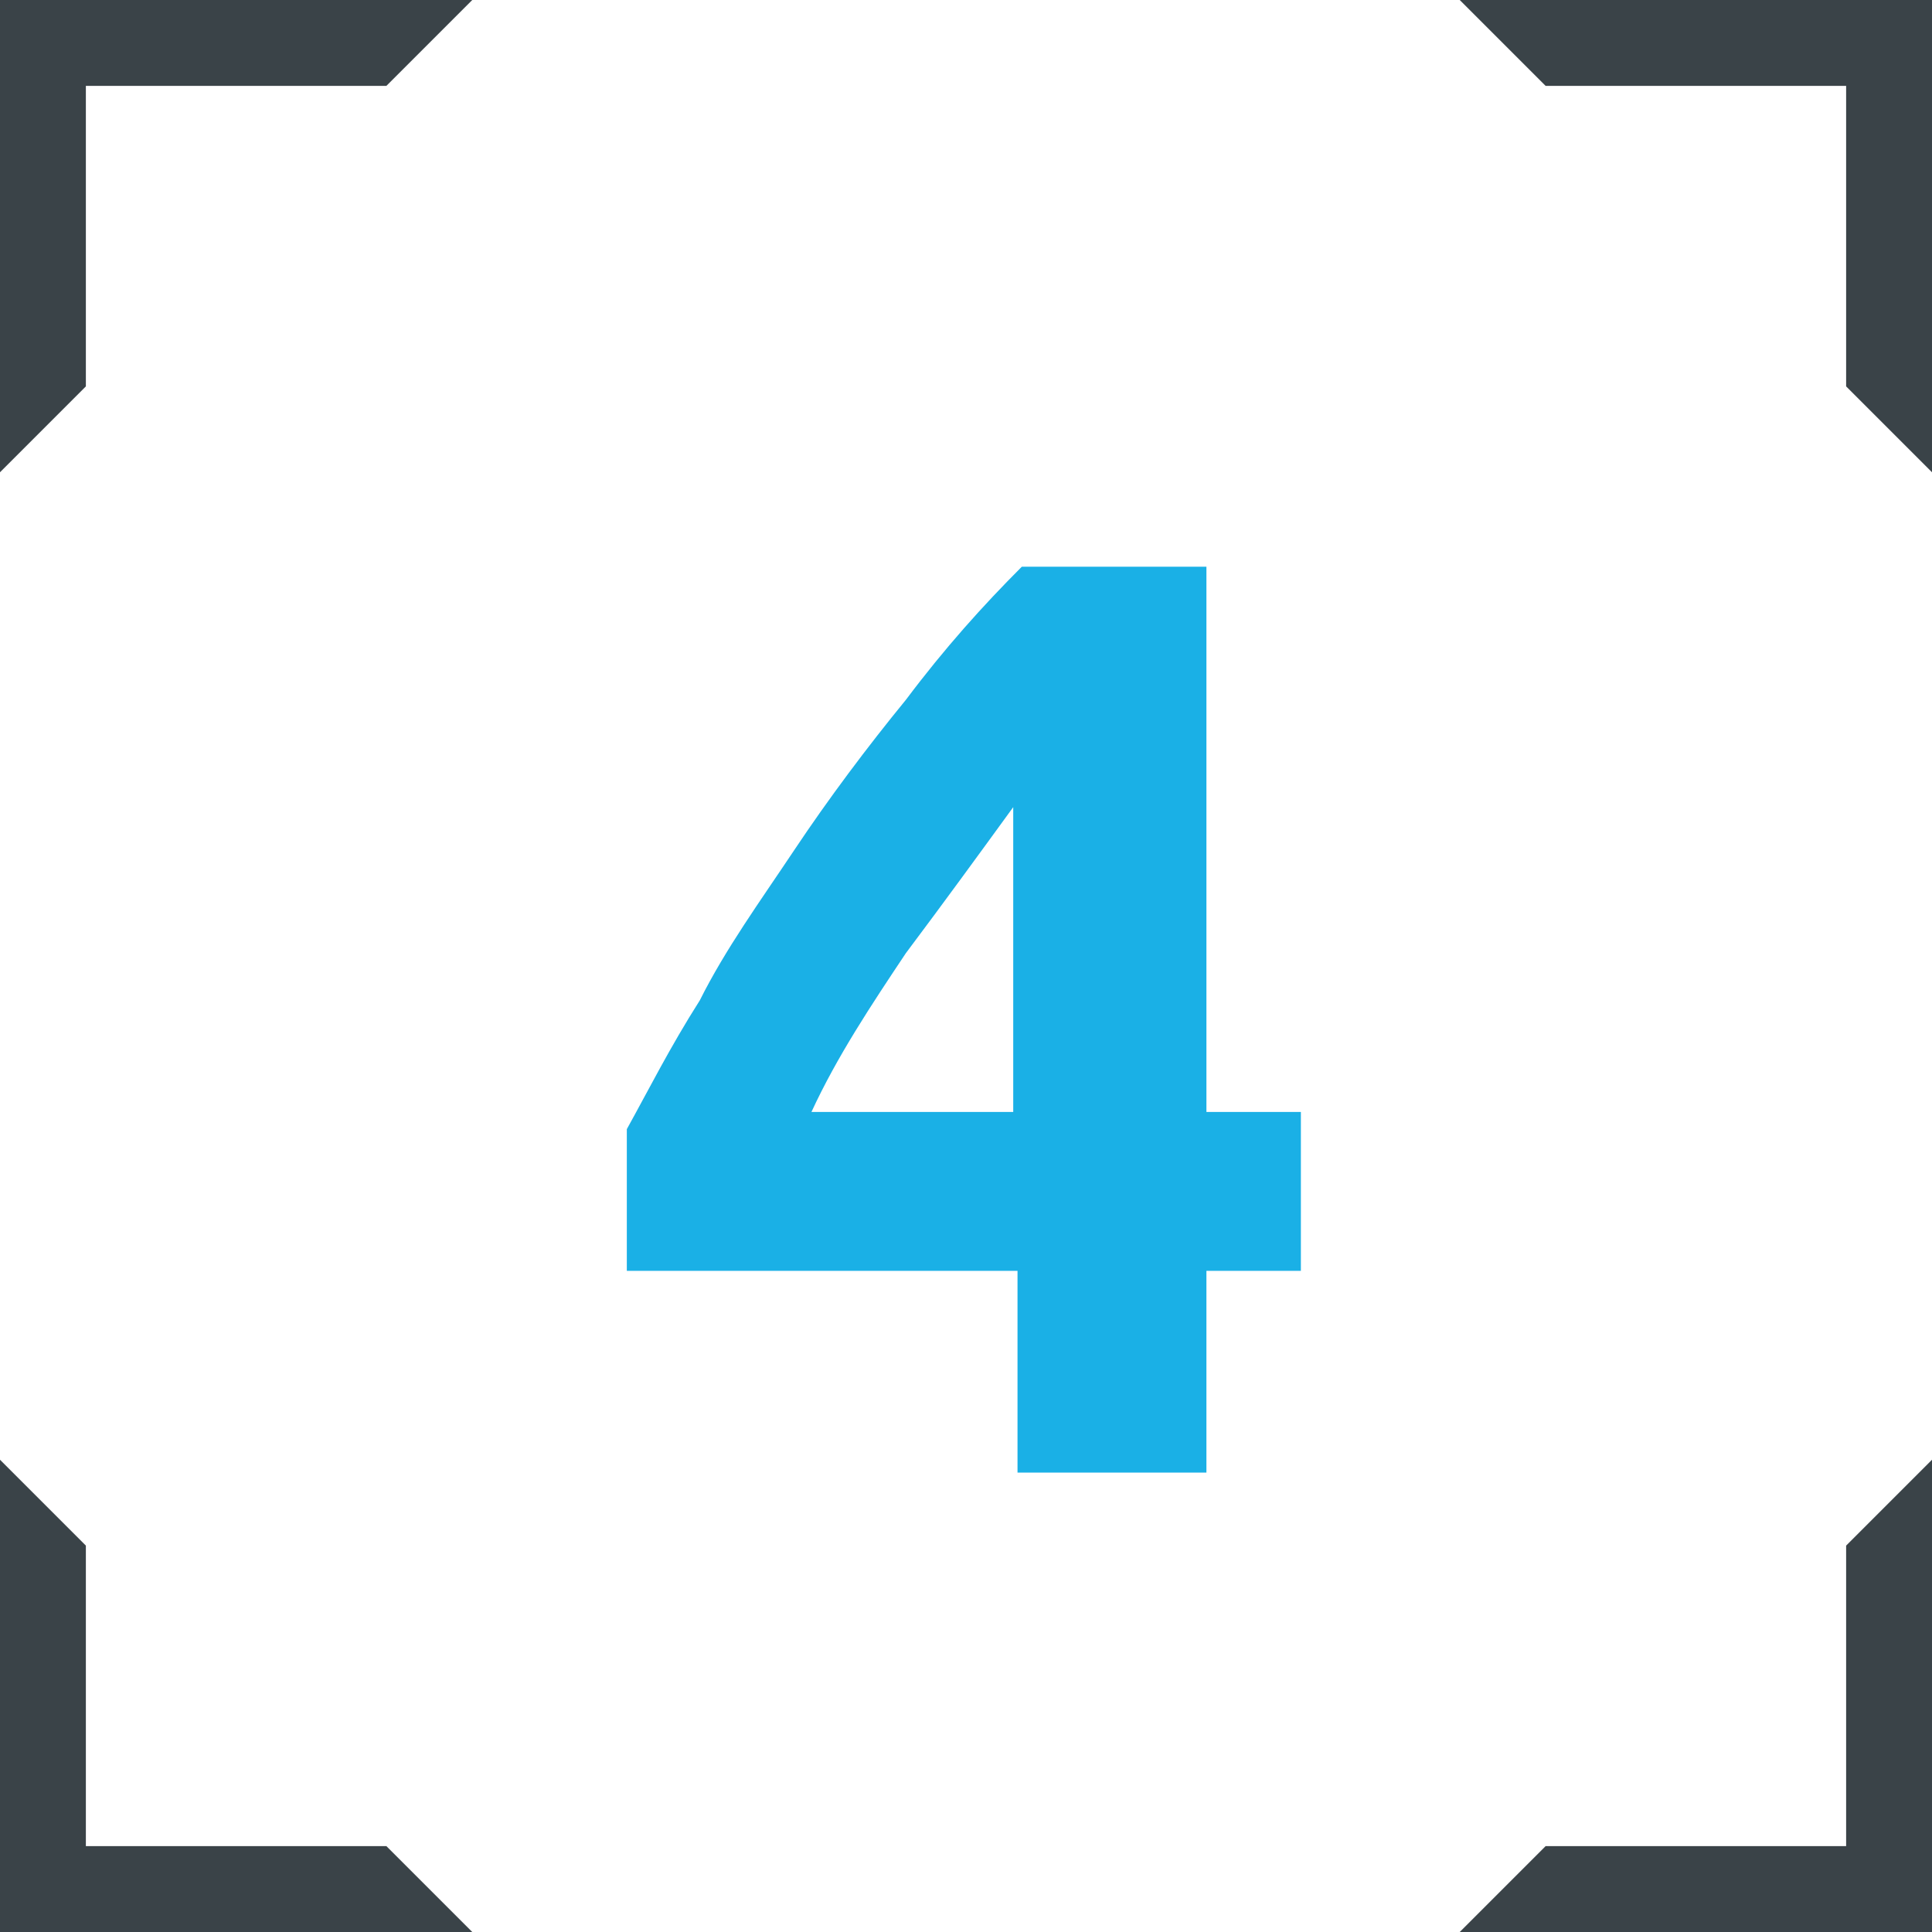
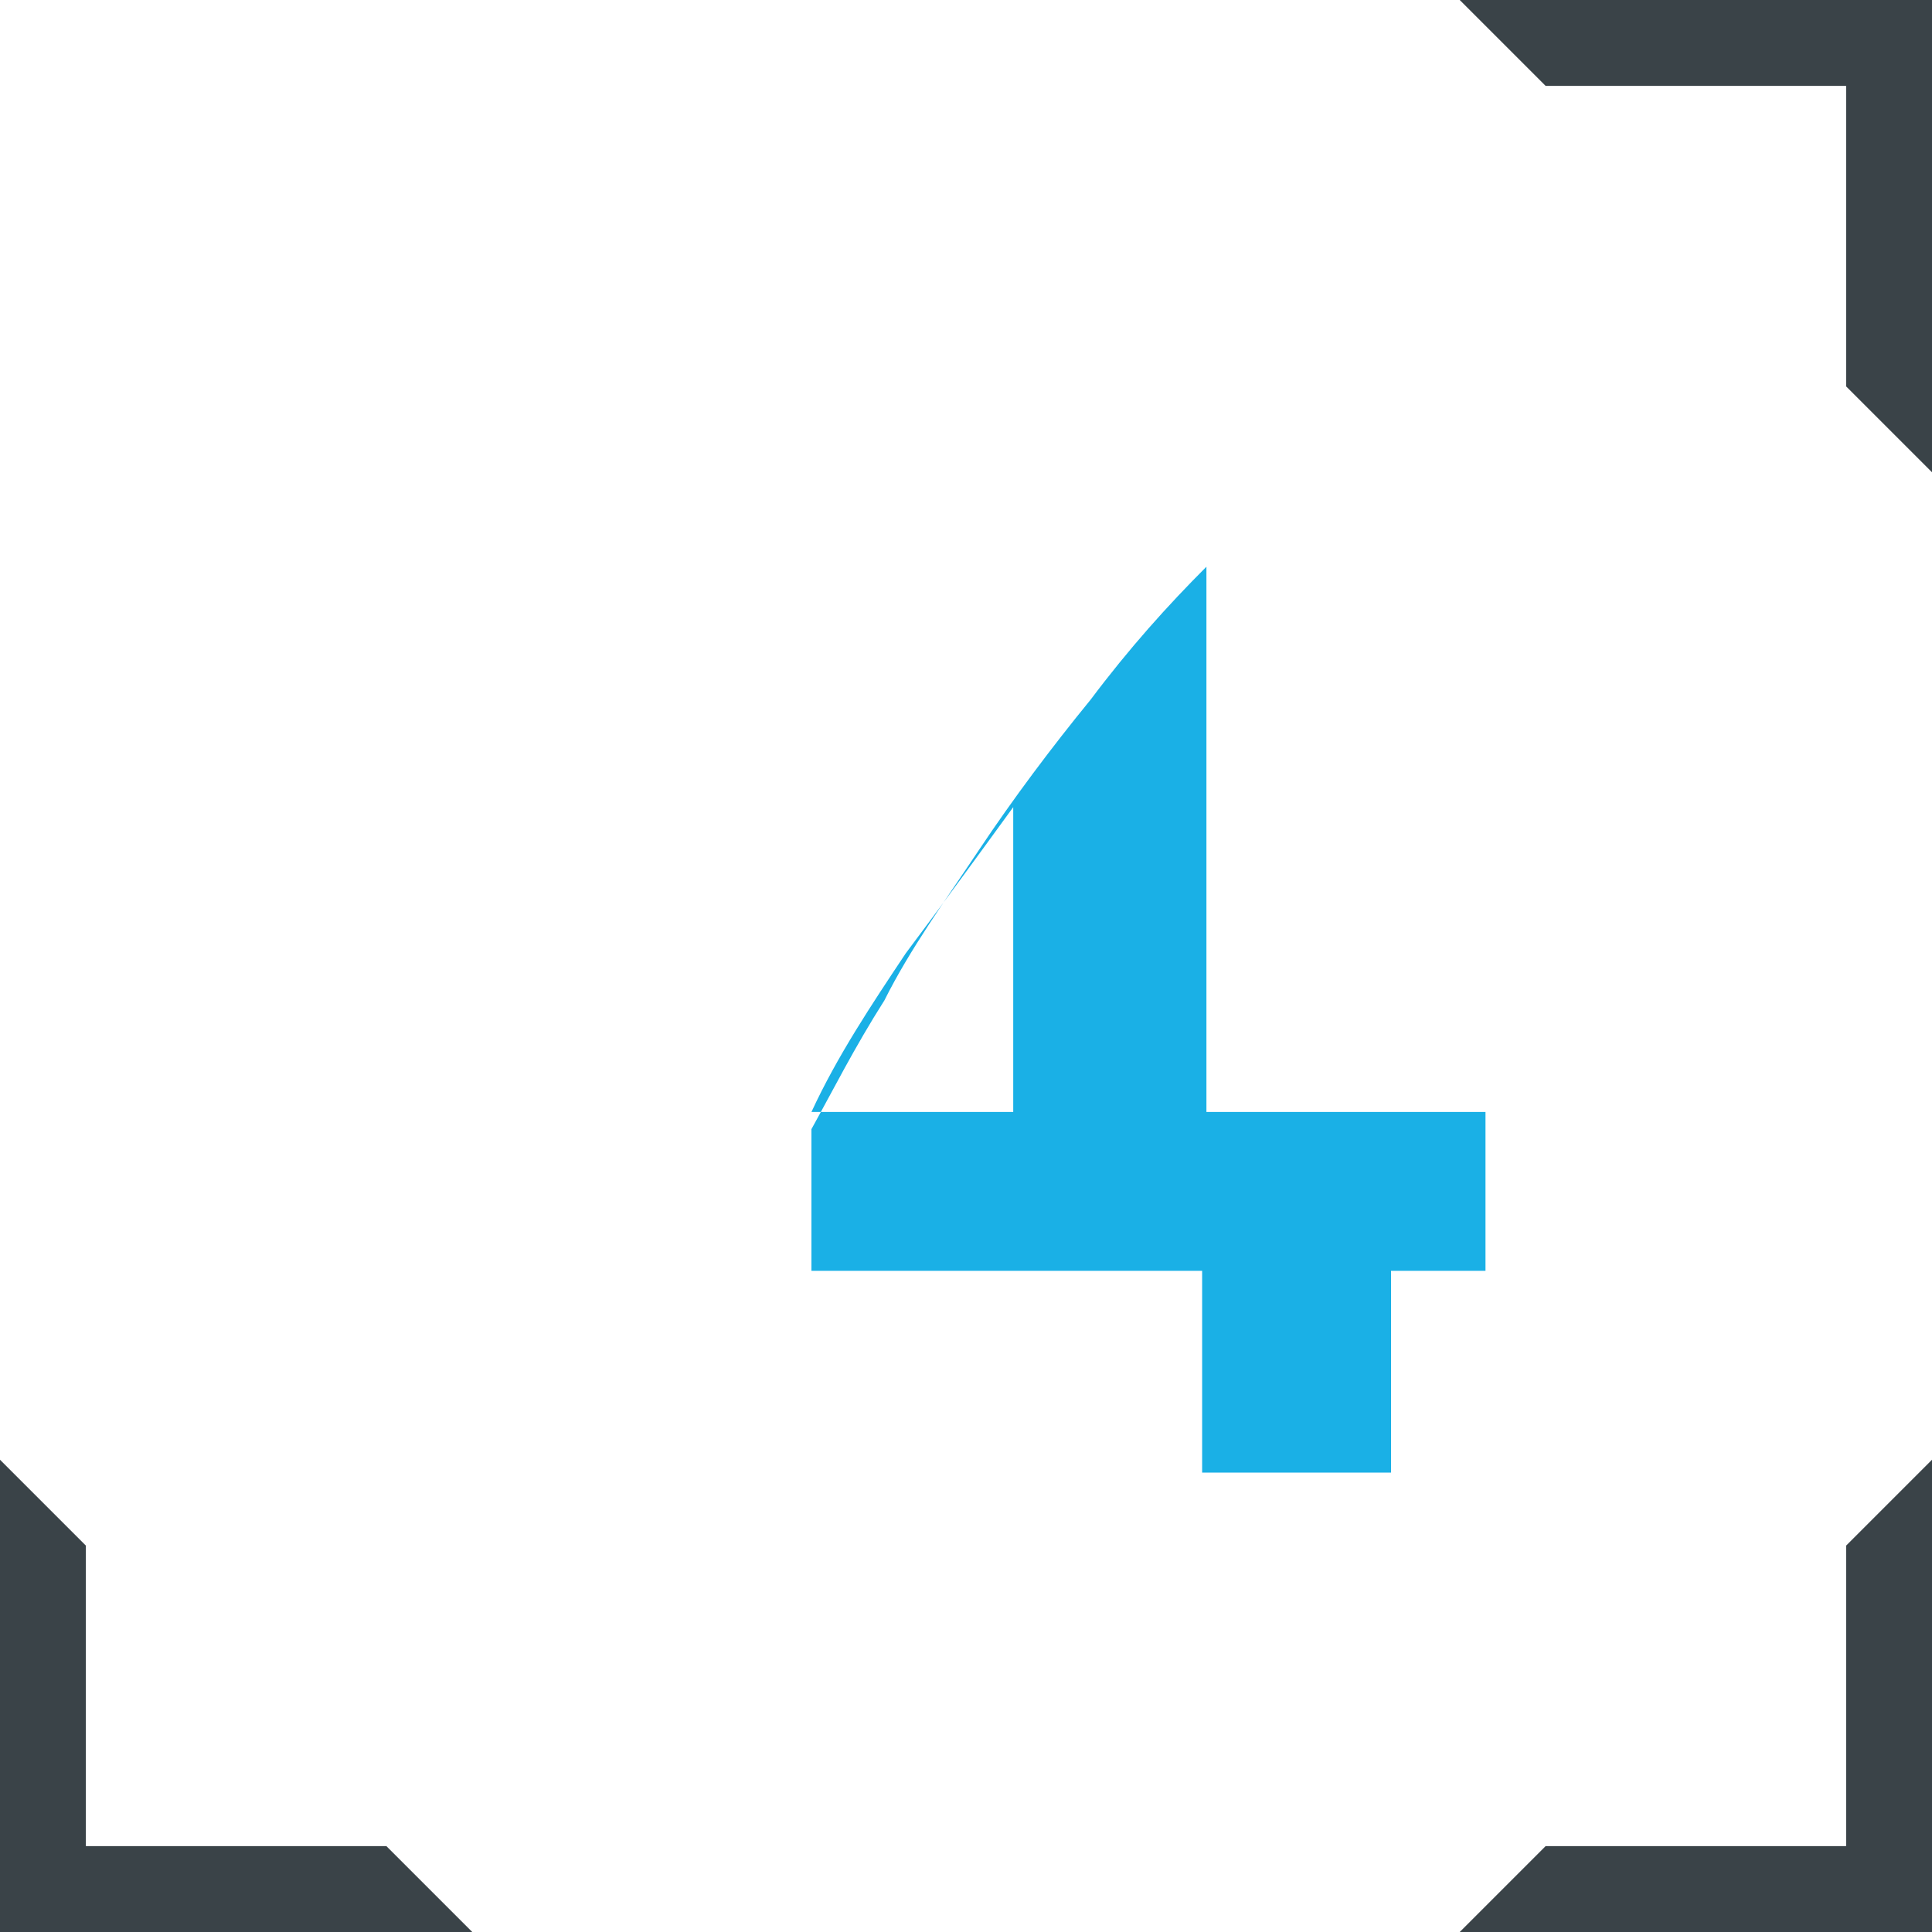
<svg xmlns="http://www.w3.org/2000/svg" version="1.1" id="Ebene_1" x="0px" y="0px" viewBox="0 0 45 45" style="enable-background:new 0 0 45 45;" xml:space="preserve">
  <style type="text/css">
	.st0{fill:#3A4348;}
	.st1{fill:#1AB0E6;}
</style>
  <g>
    <polygon class="st0" points="43,2 43,9 45,11 45,0 34,0 36,2  " />
    <polygon class="st0" points="45,34 43,36 43,43 36,43 34,45 45,45  " />
    <polygon class="st0" points="2,43 2,36 0,34 0,45 11,45 9,43  " />
-     <polygon class="st0" points="2,2 9,2 11,0 0,0 0,11 2,9  " />
    <g>
-       <path class="st1" d="M28.1,25.9V13.2h-4.3c-0.9,0.9-1.8,1.9-2.7,3.1c-0.9,1.1-1.8,2.3-2.6,3.5c-0.8,1.2-1.6,2.3-2.2,3.5    c-0.7,1.1-1.2,2.1-1.7,3v3.3h9.1v4.7h4.4v-4.7h2.2v-3.7H28.1z M23.7,25.9h-4.8c0.6-1.3,1.4-2.5,2.2-3.7c0.9-1.2,1.7-2.3,2.5-3.4    V25.9z" />
+       <path class="st1" d="M28.1,25.9V13.2c-0.9,0.9-1.8,1.9-2.7,3.1c-0.9,1.1-1.8,2.3-2.6,3.5c-0.8,1.2-1.6,2.3-2.2,3.5    c-0.7,1.1-1.2,2.1-1.7,3v3.3h9.1v4.7h4.4v-4.7h2.2v-3.7H28.1z M23.7,25.9h-4.8c0.6-1.3,1.4-2.5,2.2-3.7c0.9-1.2,1.7-2.3,2.5-3.4    V25.9z" />
    </g>
  </g>
</svg>